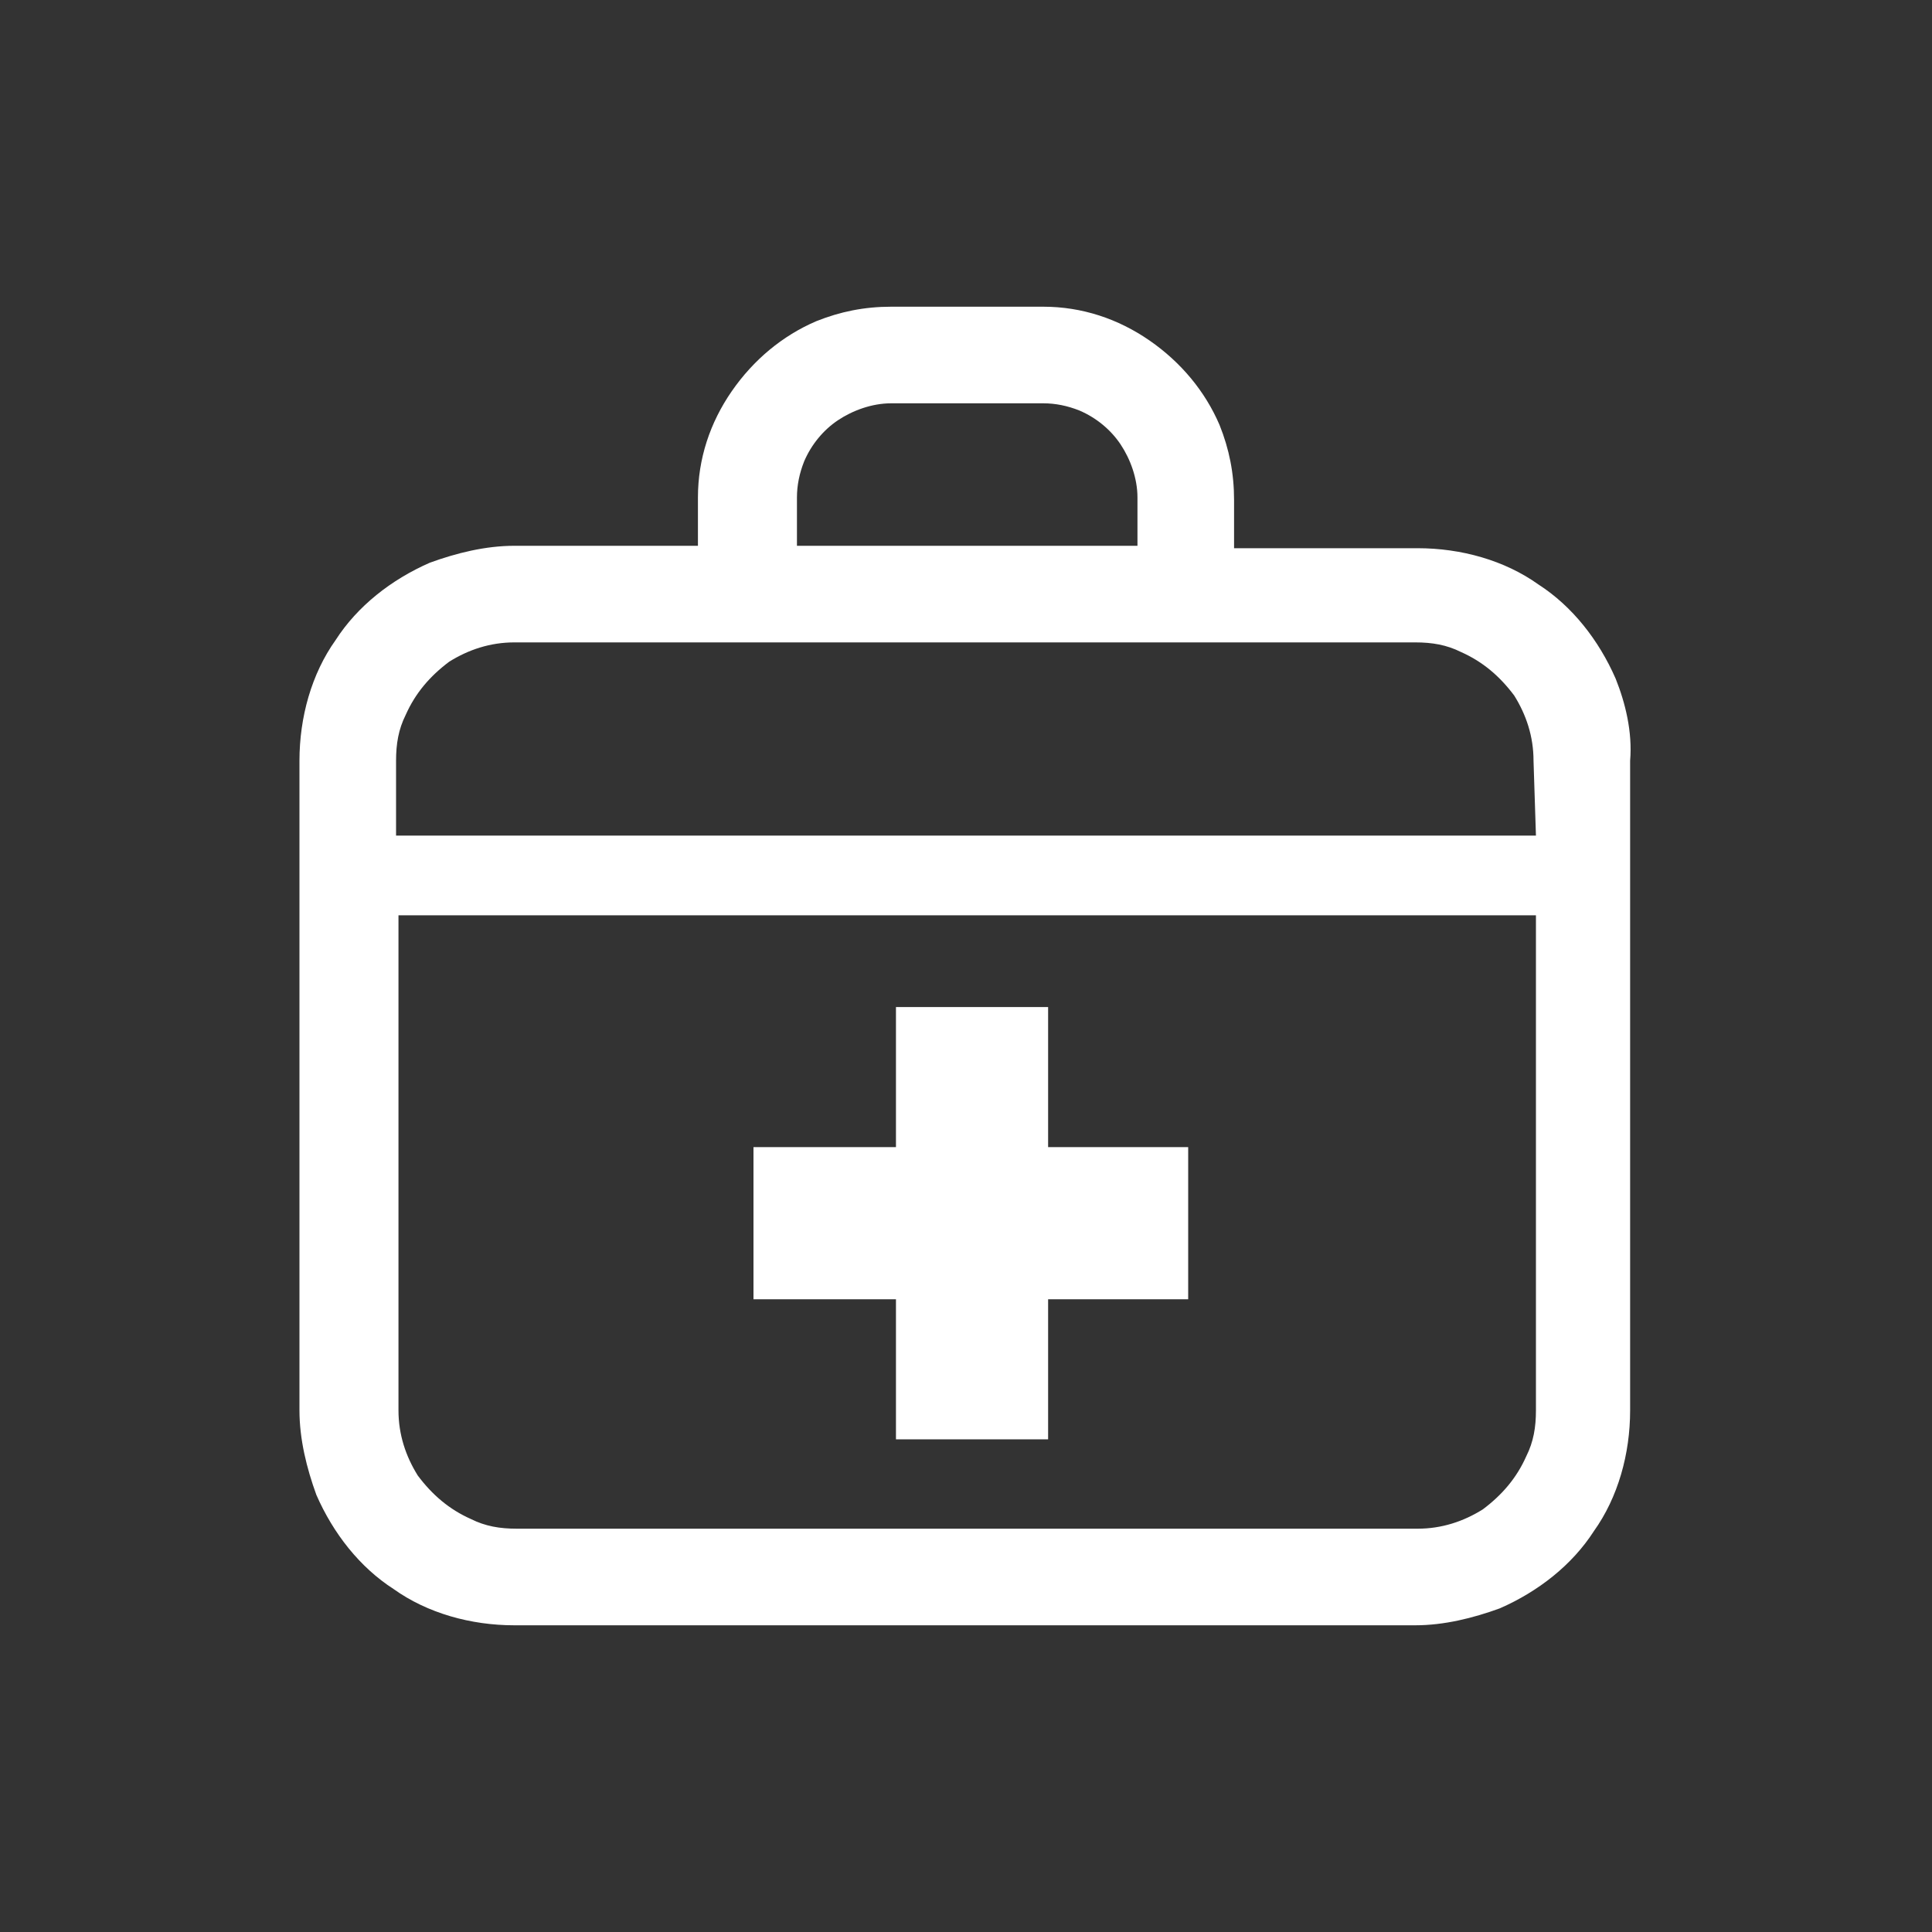
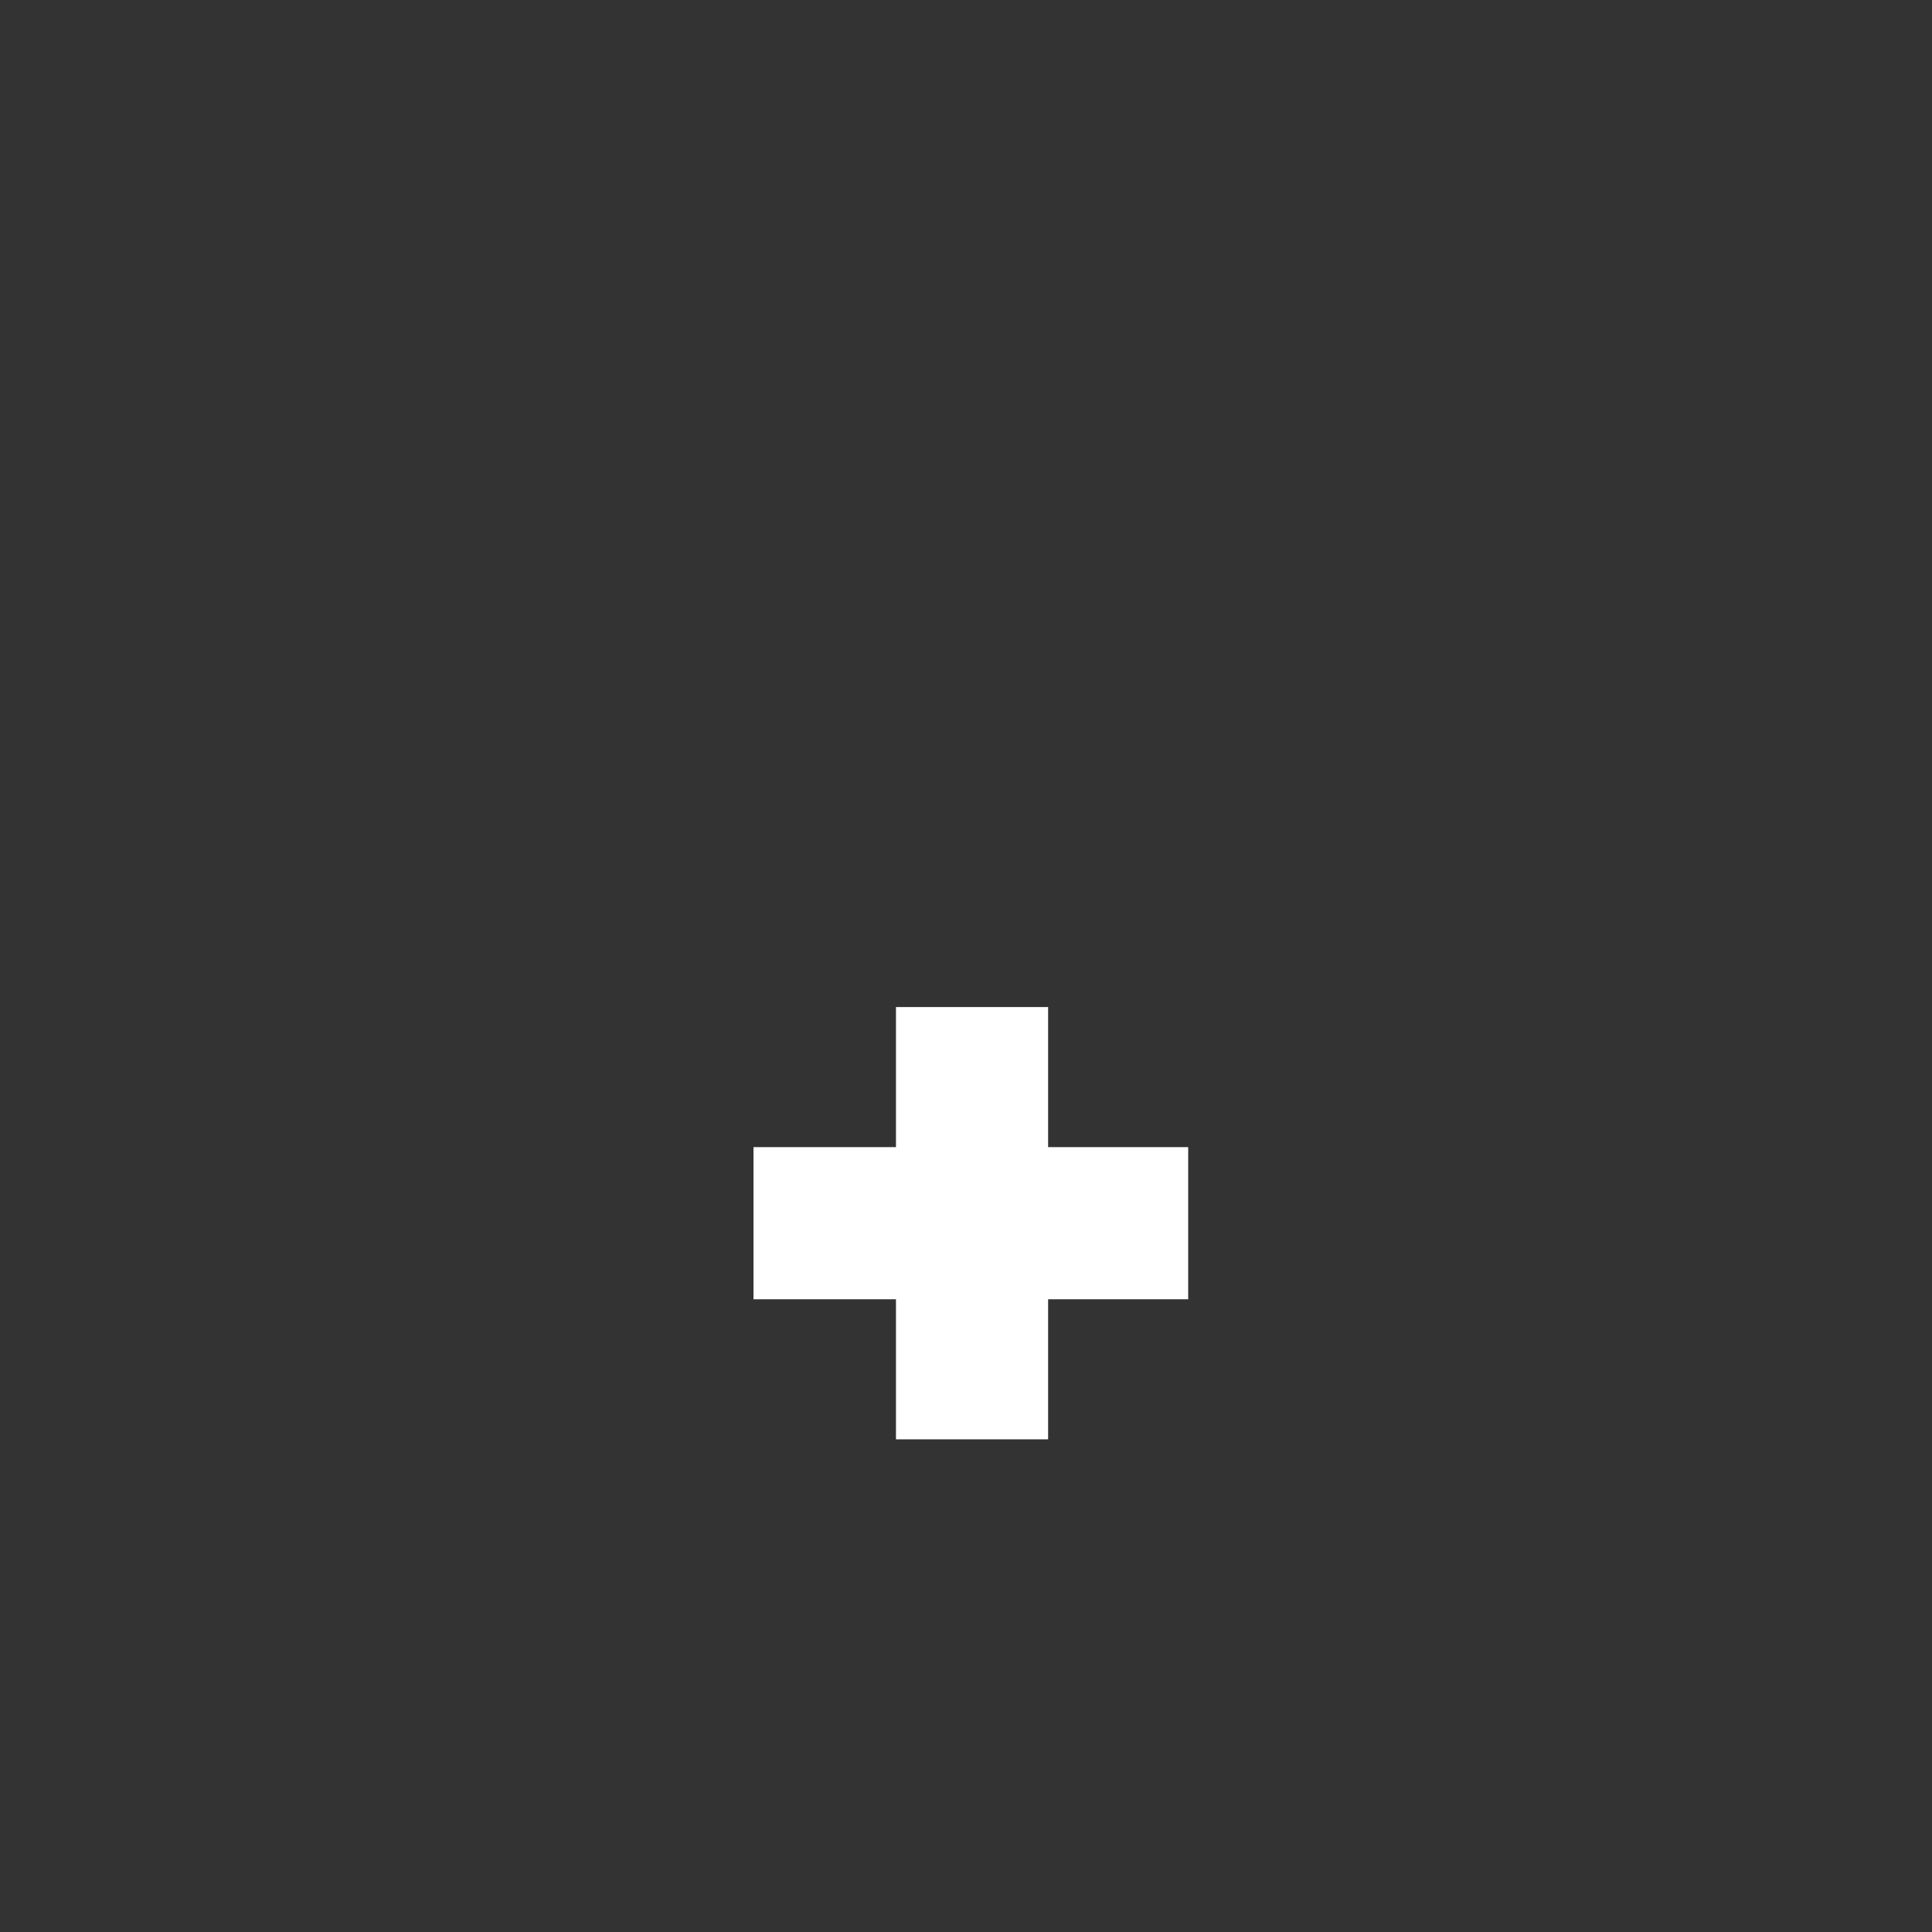
<svg xmlns="http://www.w3.org/2000/svg" version="1.1" id="uuid-aa720bef-f8fc-4ca7-8fce-e74fe0a3a84e" x="0px" y="0px" viewBox="0 0 80 80" style="enable-background:new 0 0 80 80;" xml:space="preserve">
  <rect x="0" y="0" width="80" height="80" fill="#333333" stroke="none" />
  <style type="text/css">
	.st0{fill:#FFFFFF;}
	.st1{fill:none;}
</style>
  <g id="uuid-37a03983-2e47-481f-8a45-f75c4fdb9806">
-     <path class="st0" d="M66.9,28.1c-0.7-1.6-1.8-3-3.2-3.9c-1.4-1-3.2-1.5-5-1.5h-7.6v-2c0-1.1-0.2-2.1-0.6-3.1   c-0.6-1.4-1.6-2.6-2.9-3.5c-1.3-0.9-2.8-1.4-4.4-1.4h-6.3c-1.1,0-2.1,0.2-3.1,0.6c-1.4,0.6-2.6,1.6-3.5,2.9   c-0.9,1.3-1.4,2.8-1.4,4.4v2h-7.6c-1.2,0-2.4,0.3-3.5,0.7c-1.6,0.7-3,1.8-3.9,3.2c-1,1.4-1.5,3.2-1.5,5v26.9c0,1.2,0.3,2.4,0.7,3.5   c0.7,1.6,1.8,3,3.2,3.9c1.4,1,3.2,1.5,5,1.5h37.3c1.2,0,2.4-0.3,3.5-0.7c1.6-0.7,3-1.8,3.9-3.2c1-1.4,1.5-3.2,1.5-5V31.5   C67.6,30.3,67.3,29.1,66.9,28.1z M33,20.6c0-0.5,0.1-1,0.3-1.5c0.3-0.7,0.8-1.3,1.4-1.7c0.6-0.4,1.4-0.7,2.2-0.7h6.3   c0.5,0,1,0.1,1.5,0.3c0.7,0.3,1.3,0.8,1.7,1.4c0.4,0.6,0.7,1.4,0.7,2.2v2H33C33,22.6,33,20.6,33,20.6z M63.6,58.4   c0,0.7-0.1,1.3-0.4,1.9c-0.4,0.9-1,1.6-1.8,2.2c-0.8,0.5-1.7,0.8-2.7,0.8H21.4c-0.7,0-1.3-0.1-1.9-0.4c-0.9-0.4-1.6-1-2.2-1.8   c-0.5-0.8-0.8-1.7-0.8-2.7V37.9h47.1L63.6,58.4L63.6,58.4L63.6,58.4z M63.6,34.6H16.4v-3.1c0-0.7,0.1-1.3,0.4-1.9   c0.4-0.9,1-1.6,1.8-2.2c0.8-0.5,1.7-0.8,2.7-0.8h37.3c0.7,0,1.3,0.1,1.9,0.4c0.9,0.4,1.6,1,2.2,1.8c0.5,0.8,0.8,1.7,0.8,2.7   L63.6,34.6L63.6,34.6L63.6,34.6z" />
    <polygon class="st0" points="37.1,59.6 43.4,59.6 43.4,53.8 49.2,53.8 49.2,47.5 43.4,47.5 43.4,41.7 37.1,41.7 37.1,47.5    31.2,47.5 31.2,53.8 37.1,53.8  " />
-     <rect class="st1" width="80" height="80" />
  </g>
</svg>